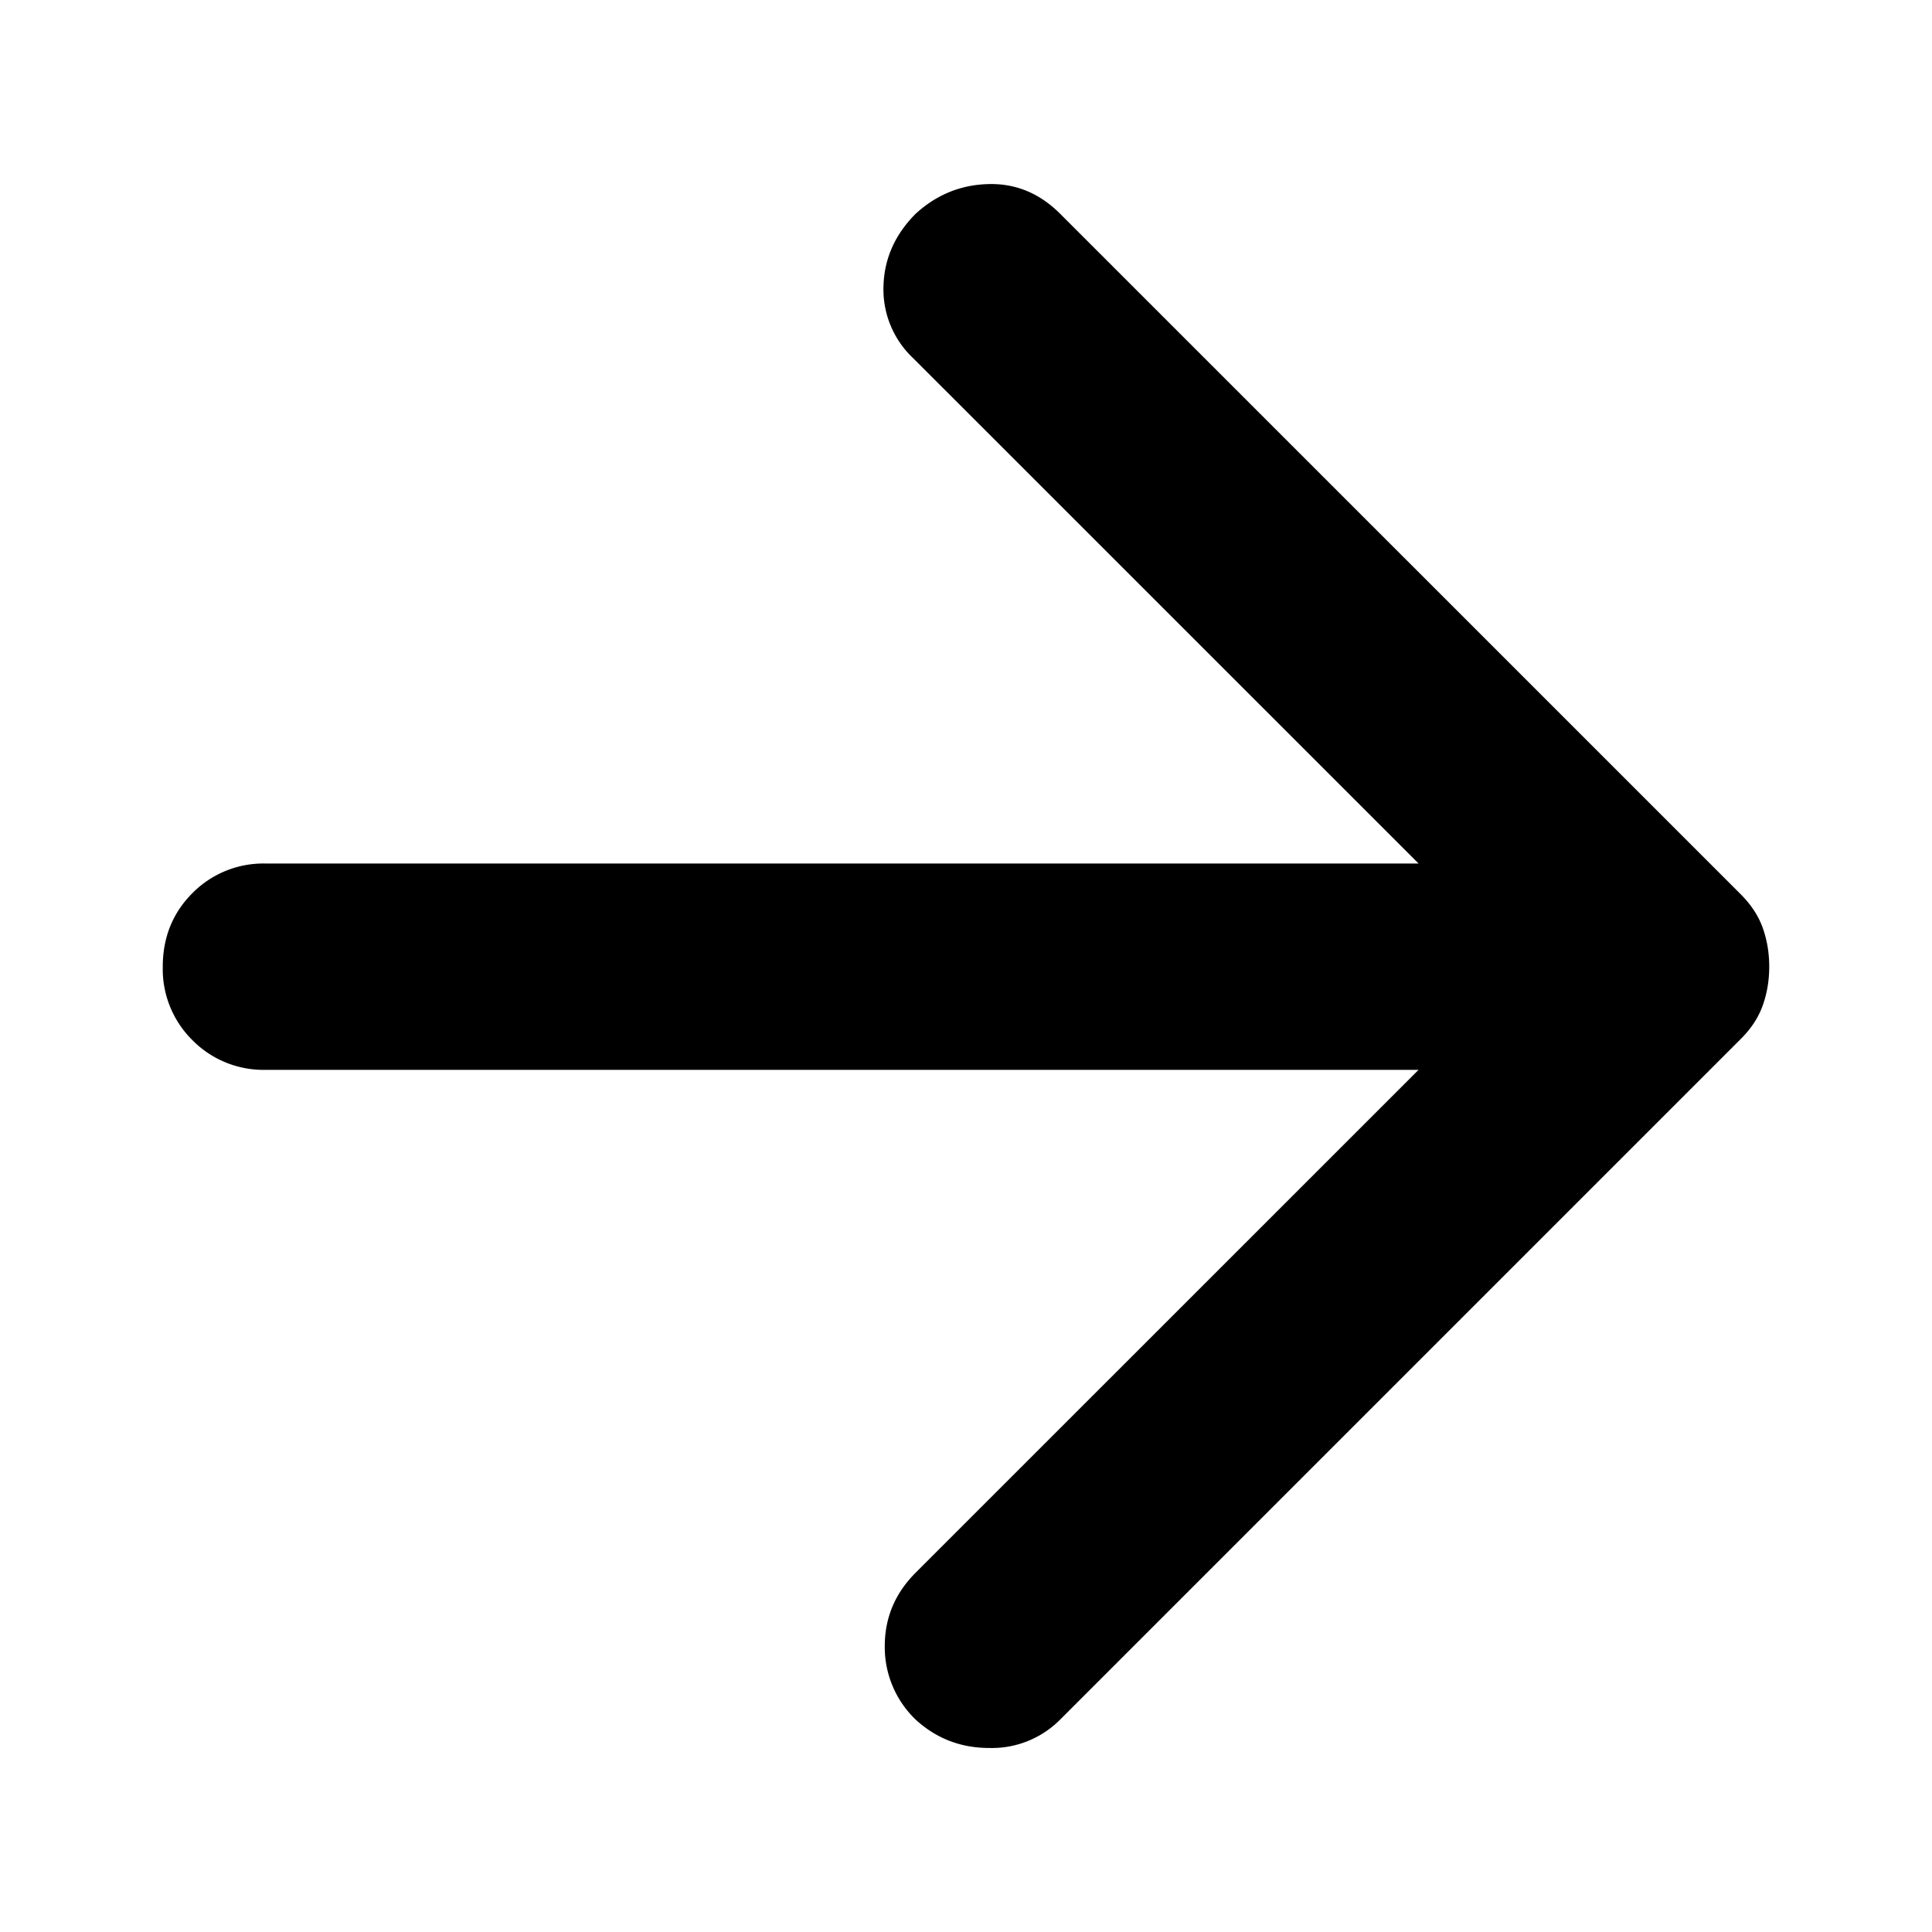
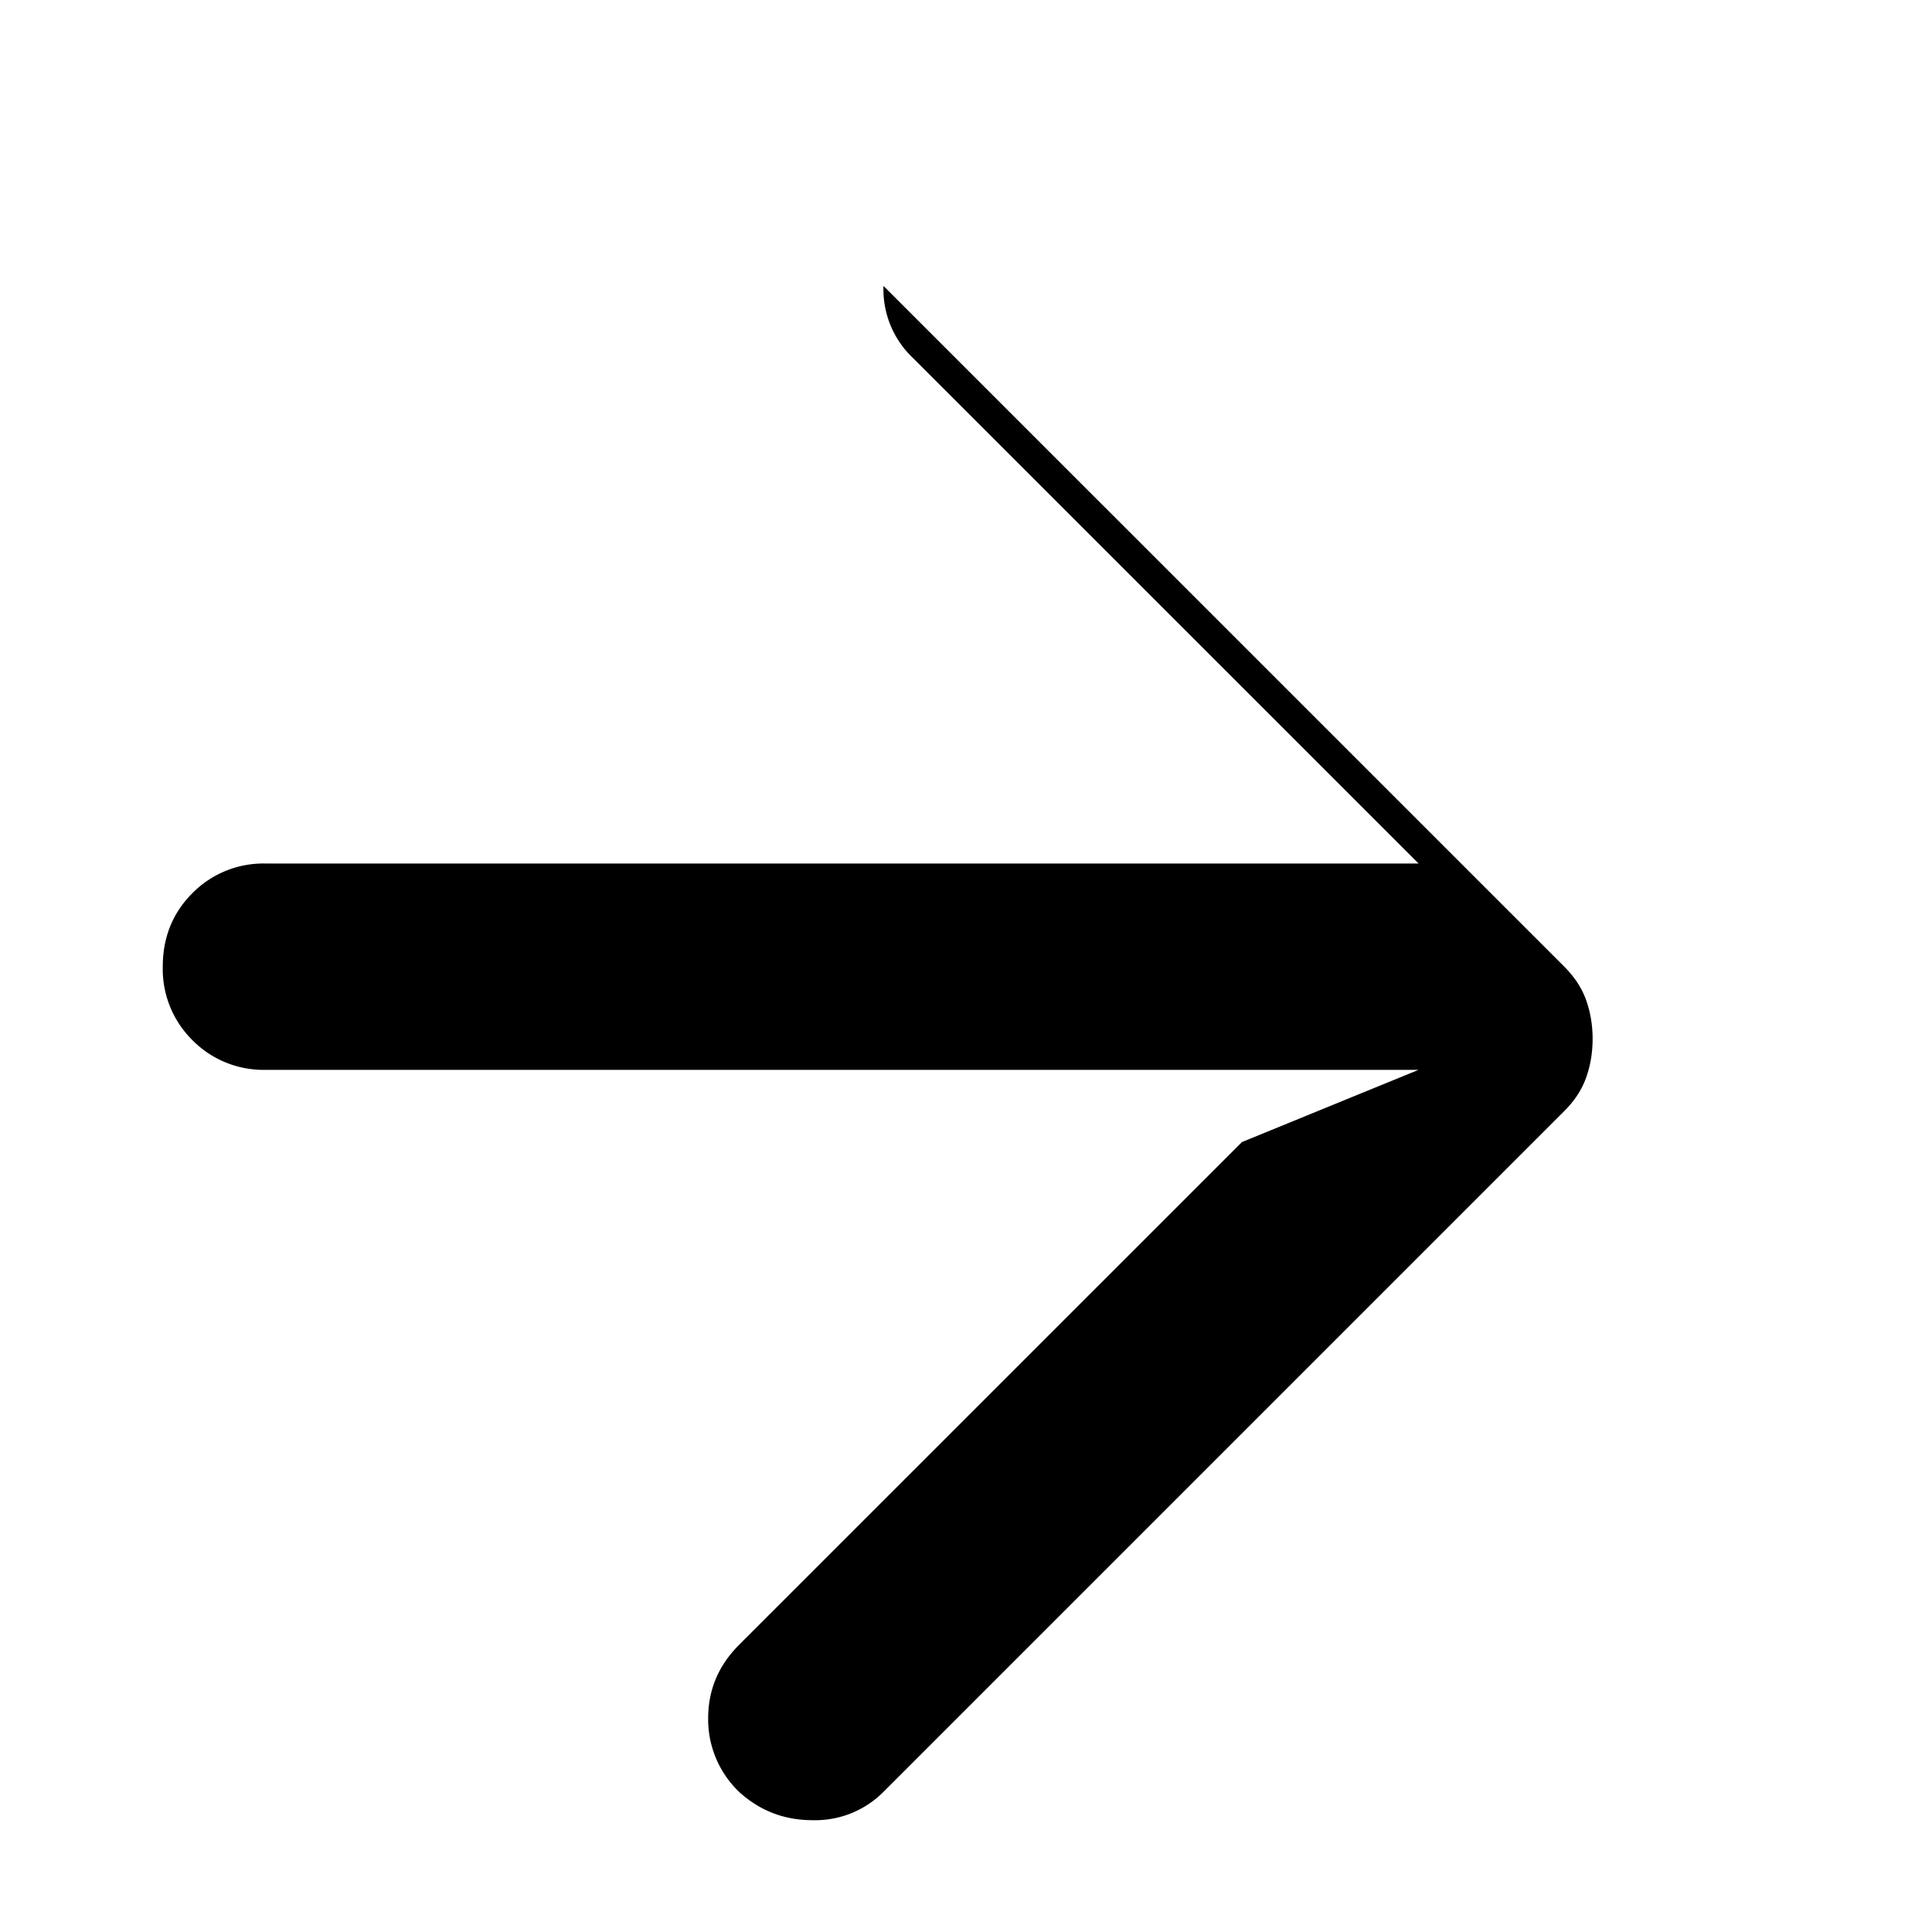
<svg xmlns="http://www.w3.org/2000/svg" width="24" height="24" viewBox="0 0 24 24" fill="none">
-   <path d="M17.622 13.29H3.303a1.24 1.24 0 0 1-.913-.369 1.24 1.24 0 0 1-.368-.913c0-.363.123-.667.368-.913a1.24 1.24 0 0 1 .913-.368h14.319l-6.279-6.278a1.174 1.174 0 0 1-.368-.897c.01-.342.144-.64.4-.897.257-.235.556-.358.897-.368.342-.011.64.112.897.368l8.457 8.456c.128.129.219.267.272.417.053.15.08.31.08.48 0 .171-.027.331-.08.48-.053.15-.144.29-.272.417l-8.457 8.457a1.195 1.195 0 0 1-.88.352c-.353 0-.657-.117-.914-.352a1.247 1.247 0 0 1-.384-.913c0-.353.128-.657.384-.913l6.247-6.246Z" fill="currentColor" />
+   <path d="M17.622 13.29H3.303a1.24 1.24 0 0 1-.913-.369 1.24 1.24 0 0 1-.368-.913c0-.363.123-.667.368-.913a1.24 1.24 0 0 1 .913-.368h14.319l-6.279-6.278a1.174 1.174 0 0 1-.368-.897l8.457 8.456c.128.129.219.267.272.417.053.15.08.31.08.48 0 .171-.027.331-.08.48-.053.15-.144.29-.272.417l-8.457 8.457a1.195 1.195 0 0 1-.88.352c-.353 0-.657-.117-.914-.352a1.247 1.247 0 0 1-.384-.913c0-.353.128-.657.384-.913l6.247-6.246Z" fill="currentColor" />
</svg>